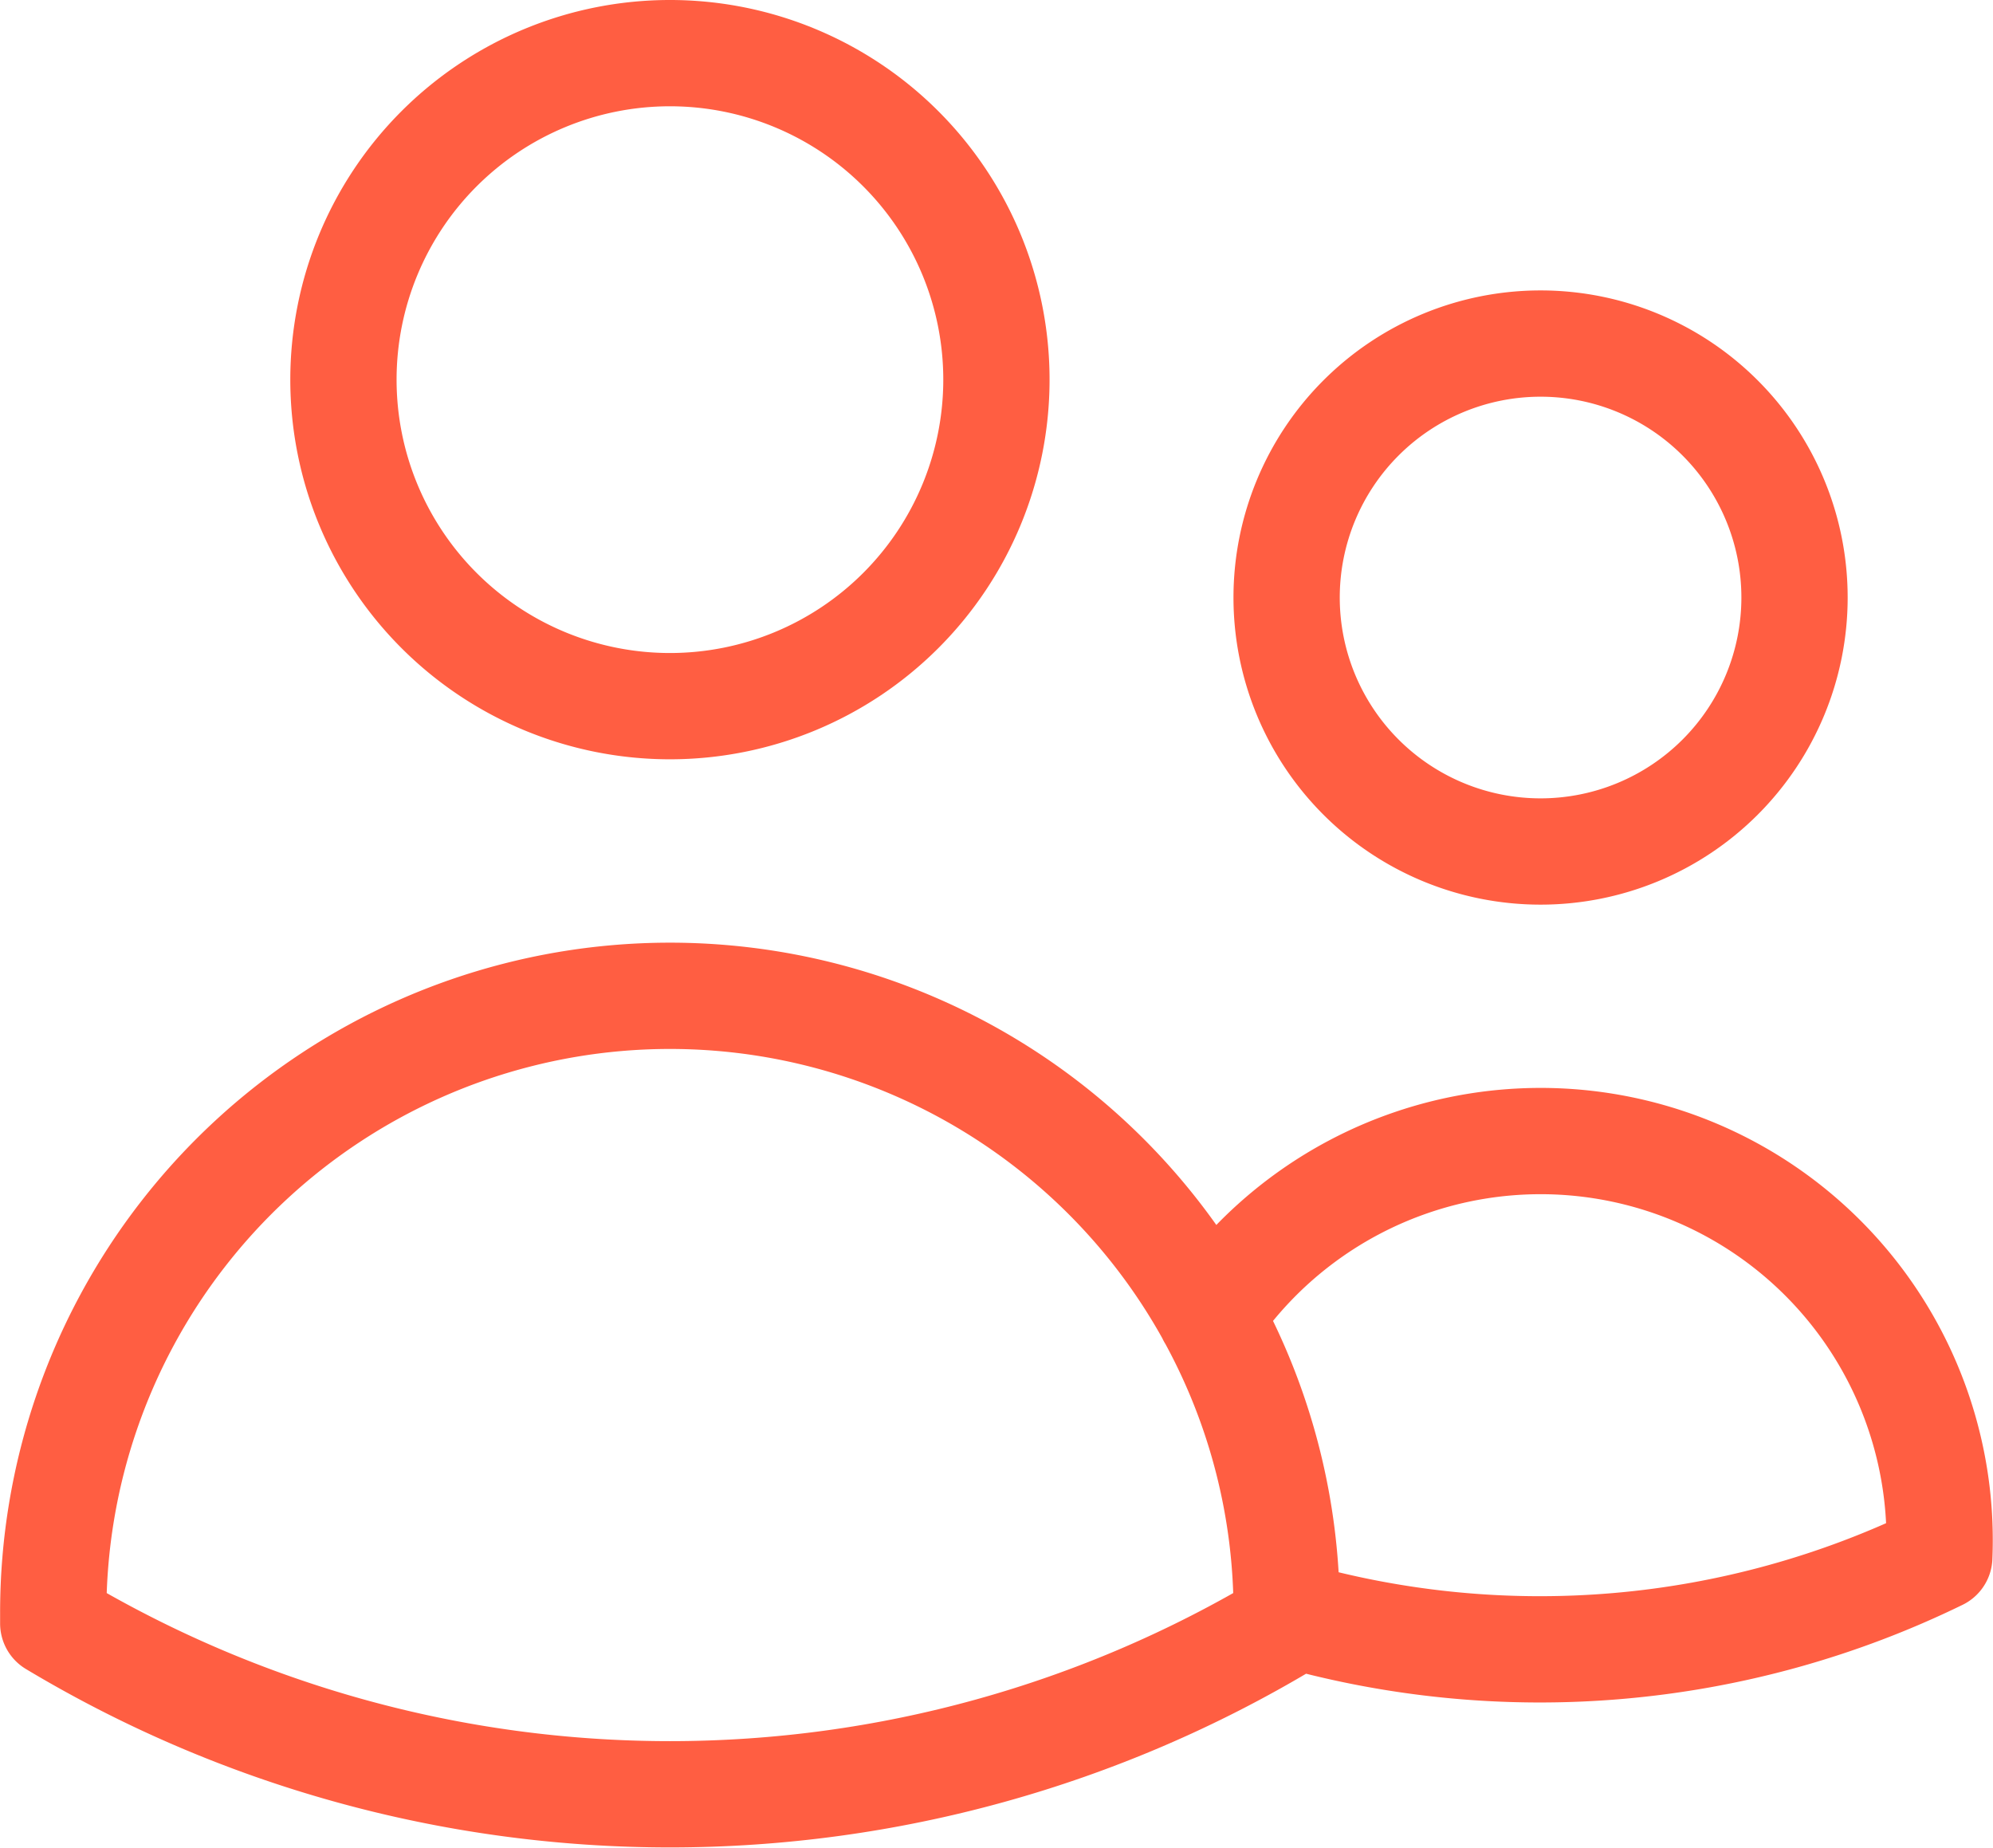
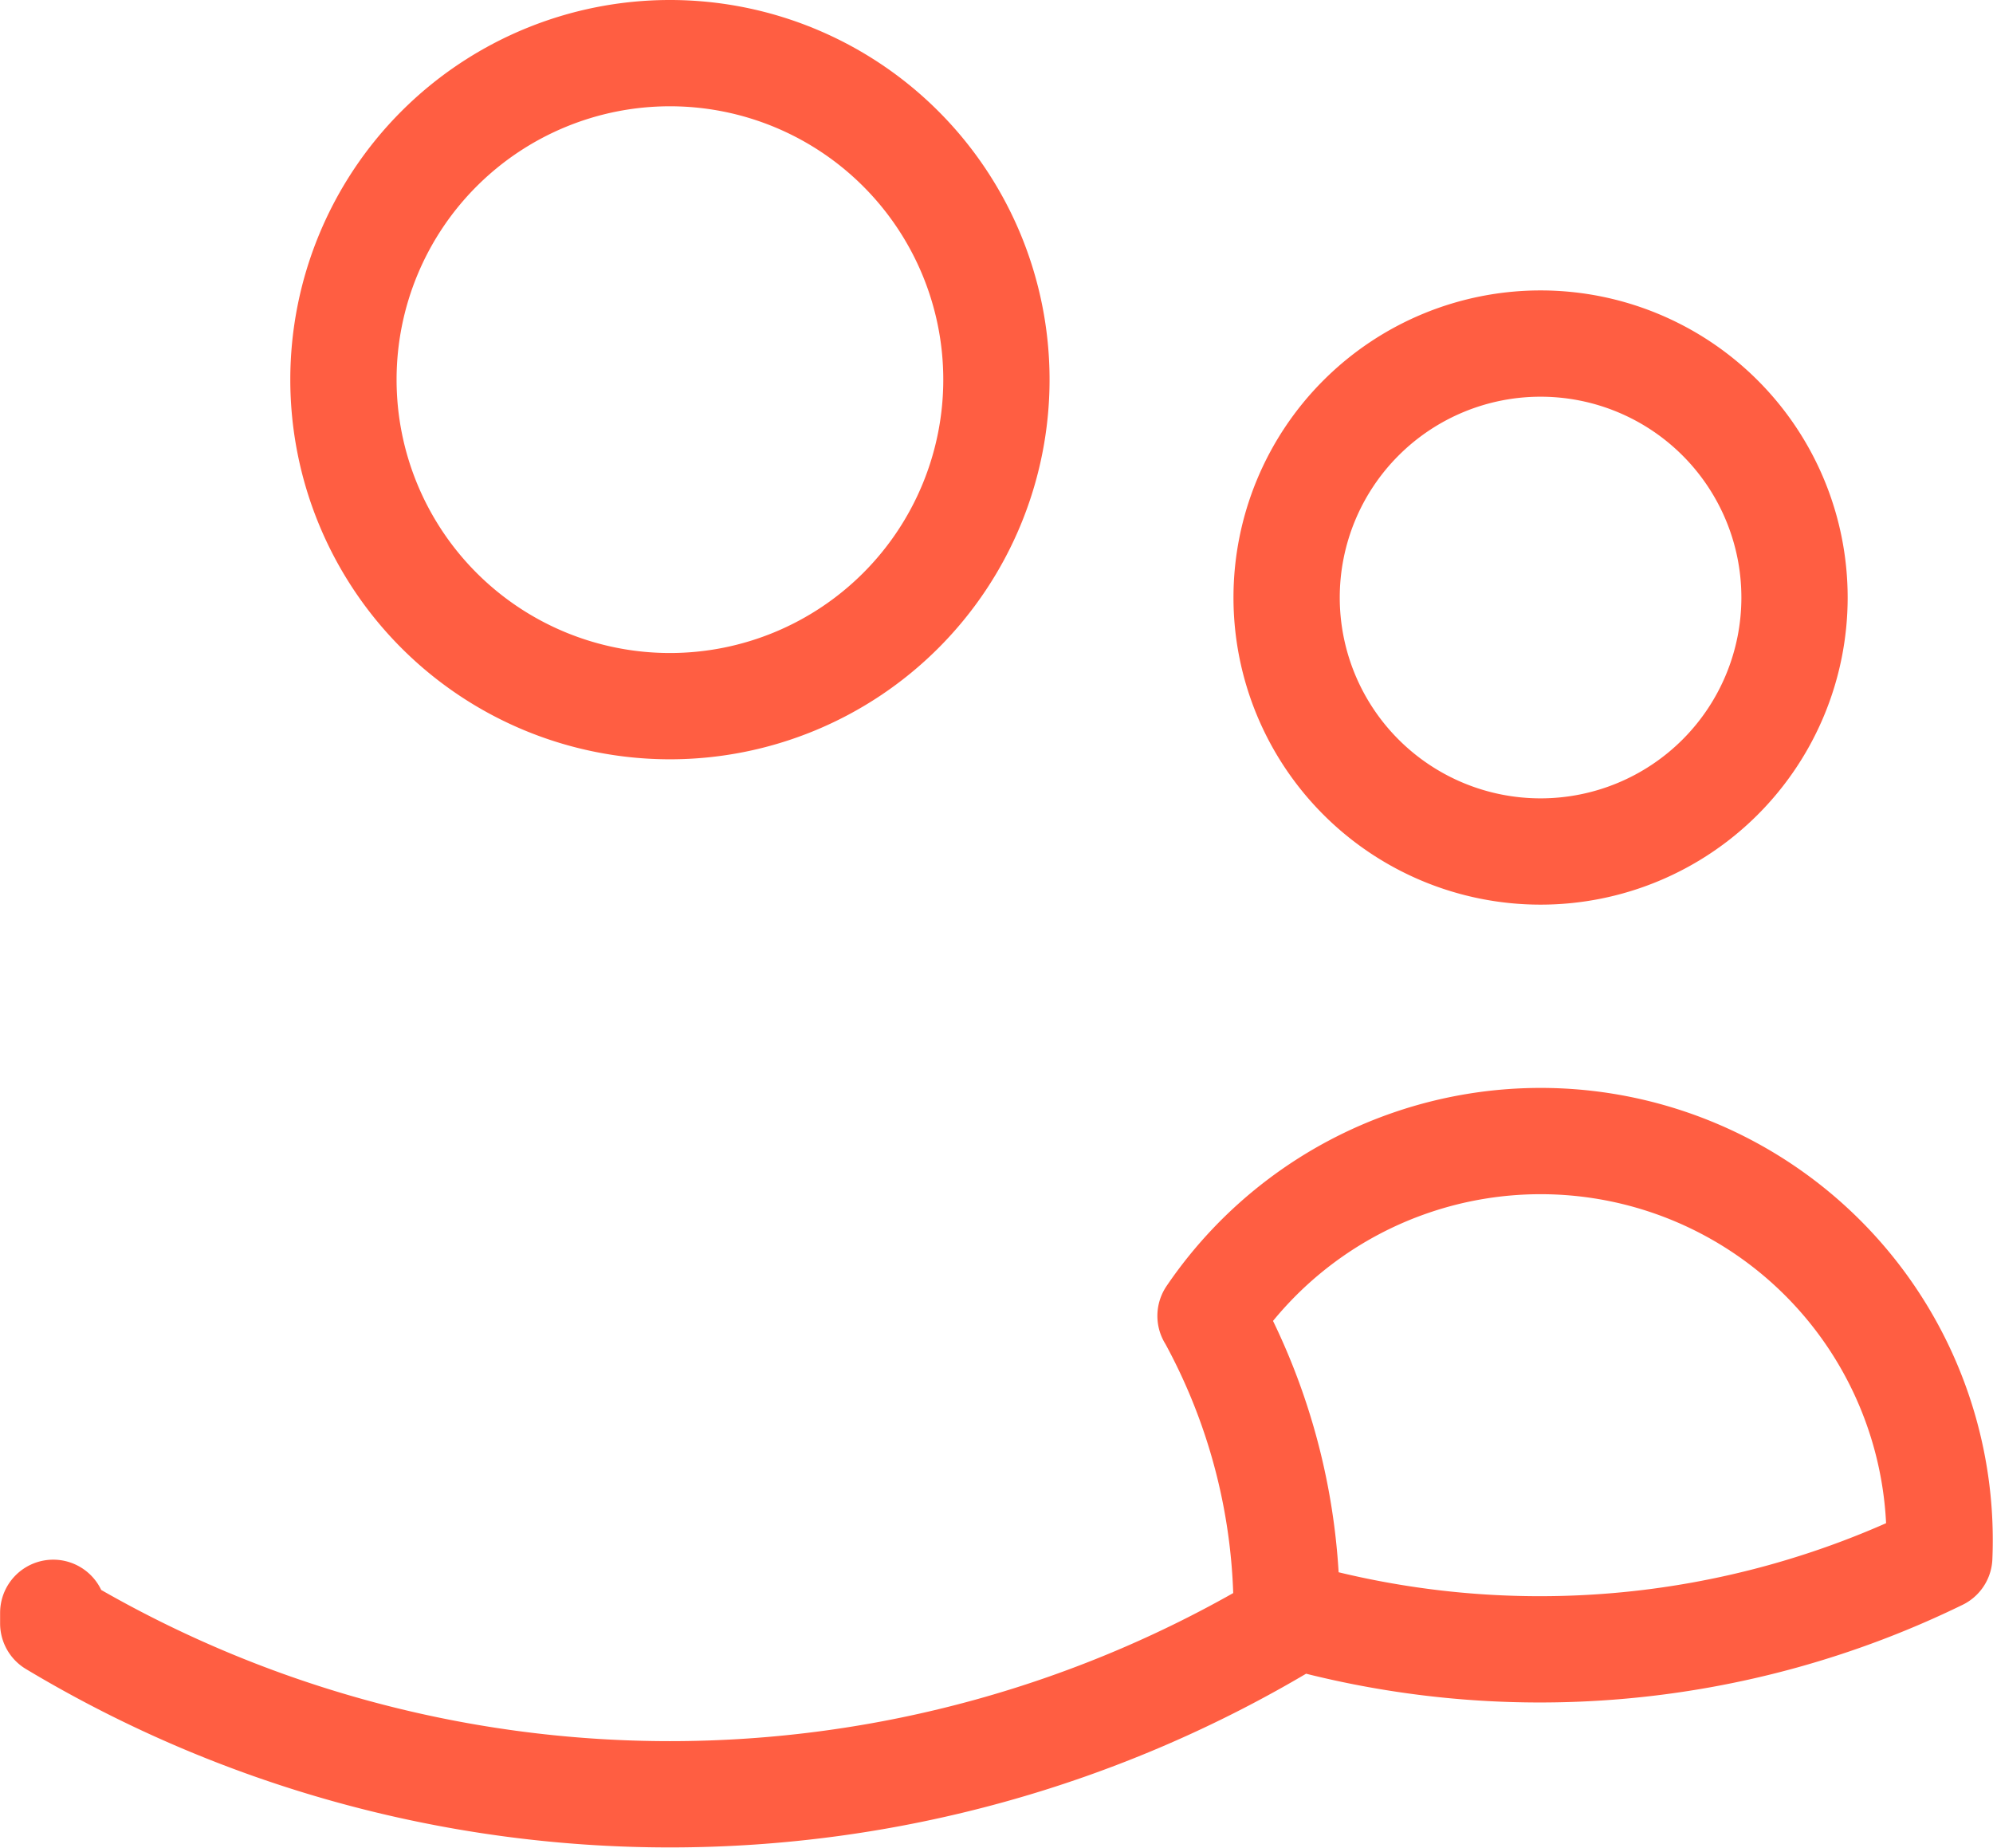
<svg xmlns="http://www.w3.org/2000/svg" width="37.505" height="34.769" viewBox="0 0 37.505 34.769">
-   <path id="Path_24637" data-name="Path 24637" d="M25.462,32.361A17.14,17.14,0,0,0,37.743,31.3a7.509,7.509,0,0,0-13.714-4.538m1.433,5.594v-.005a11.556,11.556,0,0,0-1.431-5.589m1.431,5.594v.193a22.555,22.555,0,0,1-23.211,0l0-.2a11.606,11.606,0,0,1,21.78-5.589M20,9.144A6.144,6.144,0,1,1,13.856,3,6.144,6.144,0,0,1,20,9.144Zm15.019,4.1a4.779,4.779,0,1,1-4.779-4.779A4.779,4.779,0,0,1,35.019,13.24Z" transform="translate(-1.249 -2)" fill="none" stroke="#ff5e42" stroke-linecap="round" stroke-linejoin="round" stroke-width="2" />
+   <path id="Path_24637" data-name="Path 24637" d="M25.462,32.361A17.14,17.14,0,0,0,37.743,31.3a7.509,7.509,0,0,0-13.714-4.538m1.433,5.594v-.005a11.556,11.556,0,0,0-1.431-5.589m1.431,5.594v.193a22.555,22.555,0,0,1-23.211,0l0-.2M20,9.144A6.144,6.144,0,1,1,13.856,3,6.144,6.144,0,0,1,20,9.144Zm15.019,4.1a4.779,4.779,0,1,1-4.779-4.779A4.779,4.779,0,0,1,35.019,13.24Z" transform="translate(-1.249 -2)" fill="none" stroke="#ff5e42" stroke-linecap="round" stroke-linejoin="round" stroke-width="2" />
</svg>